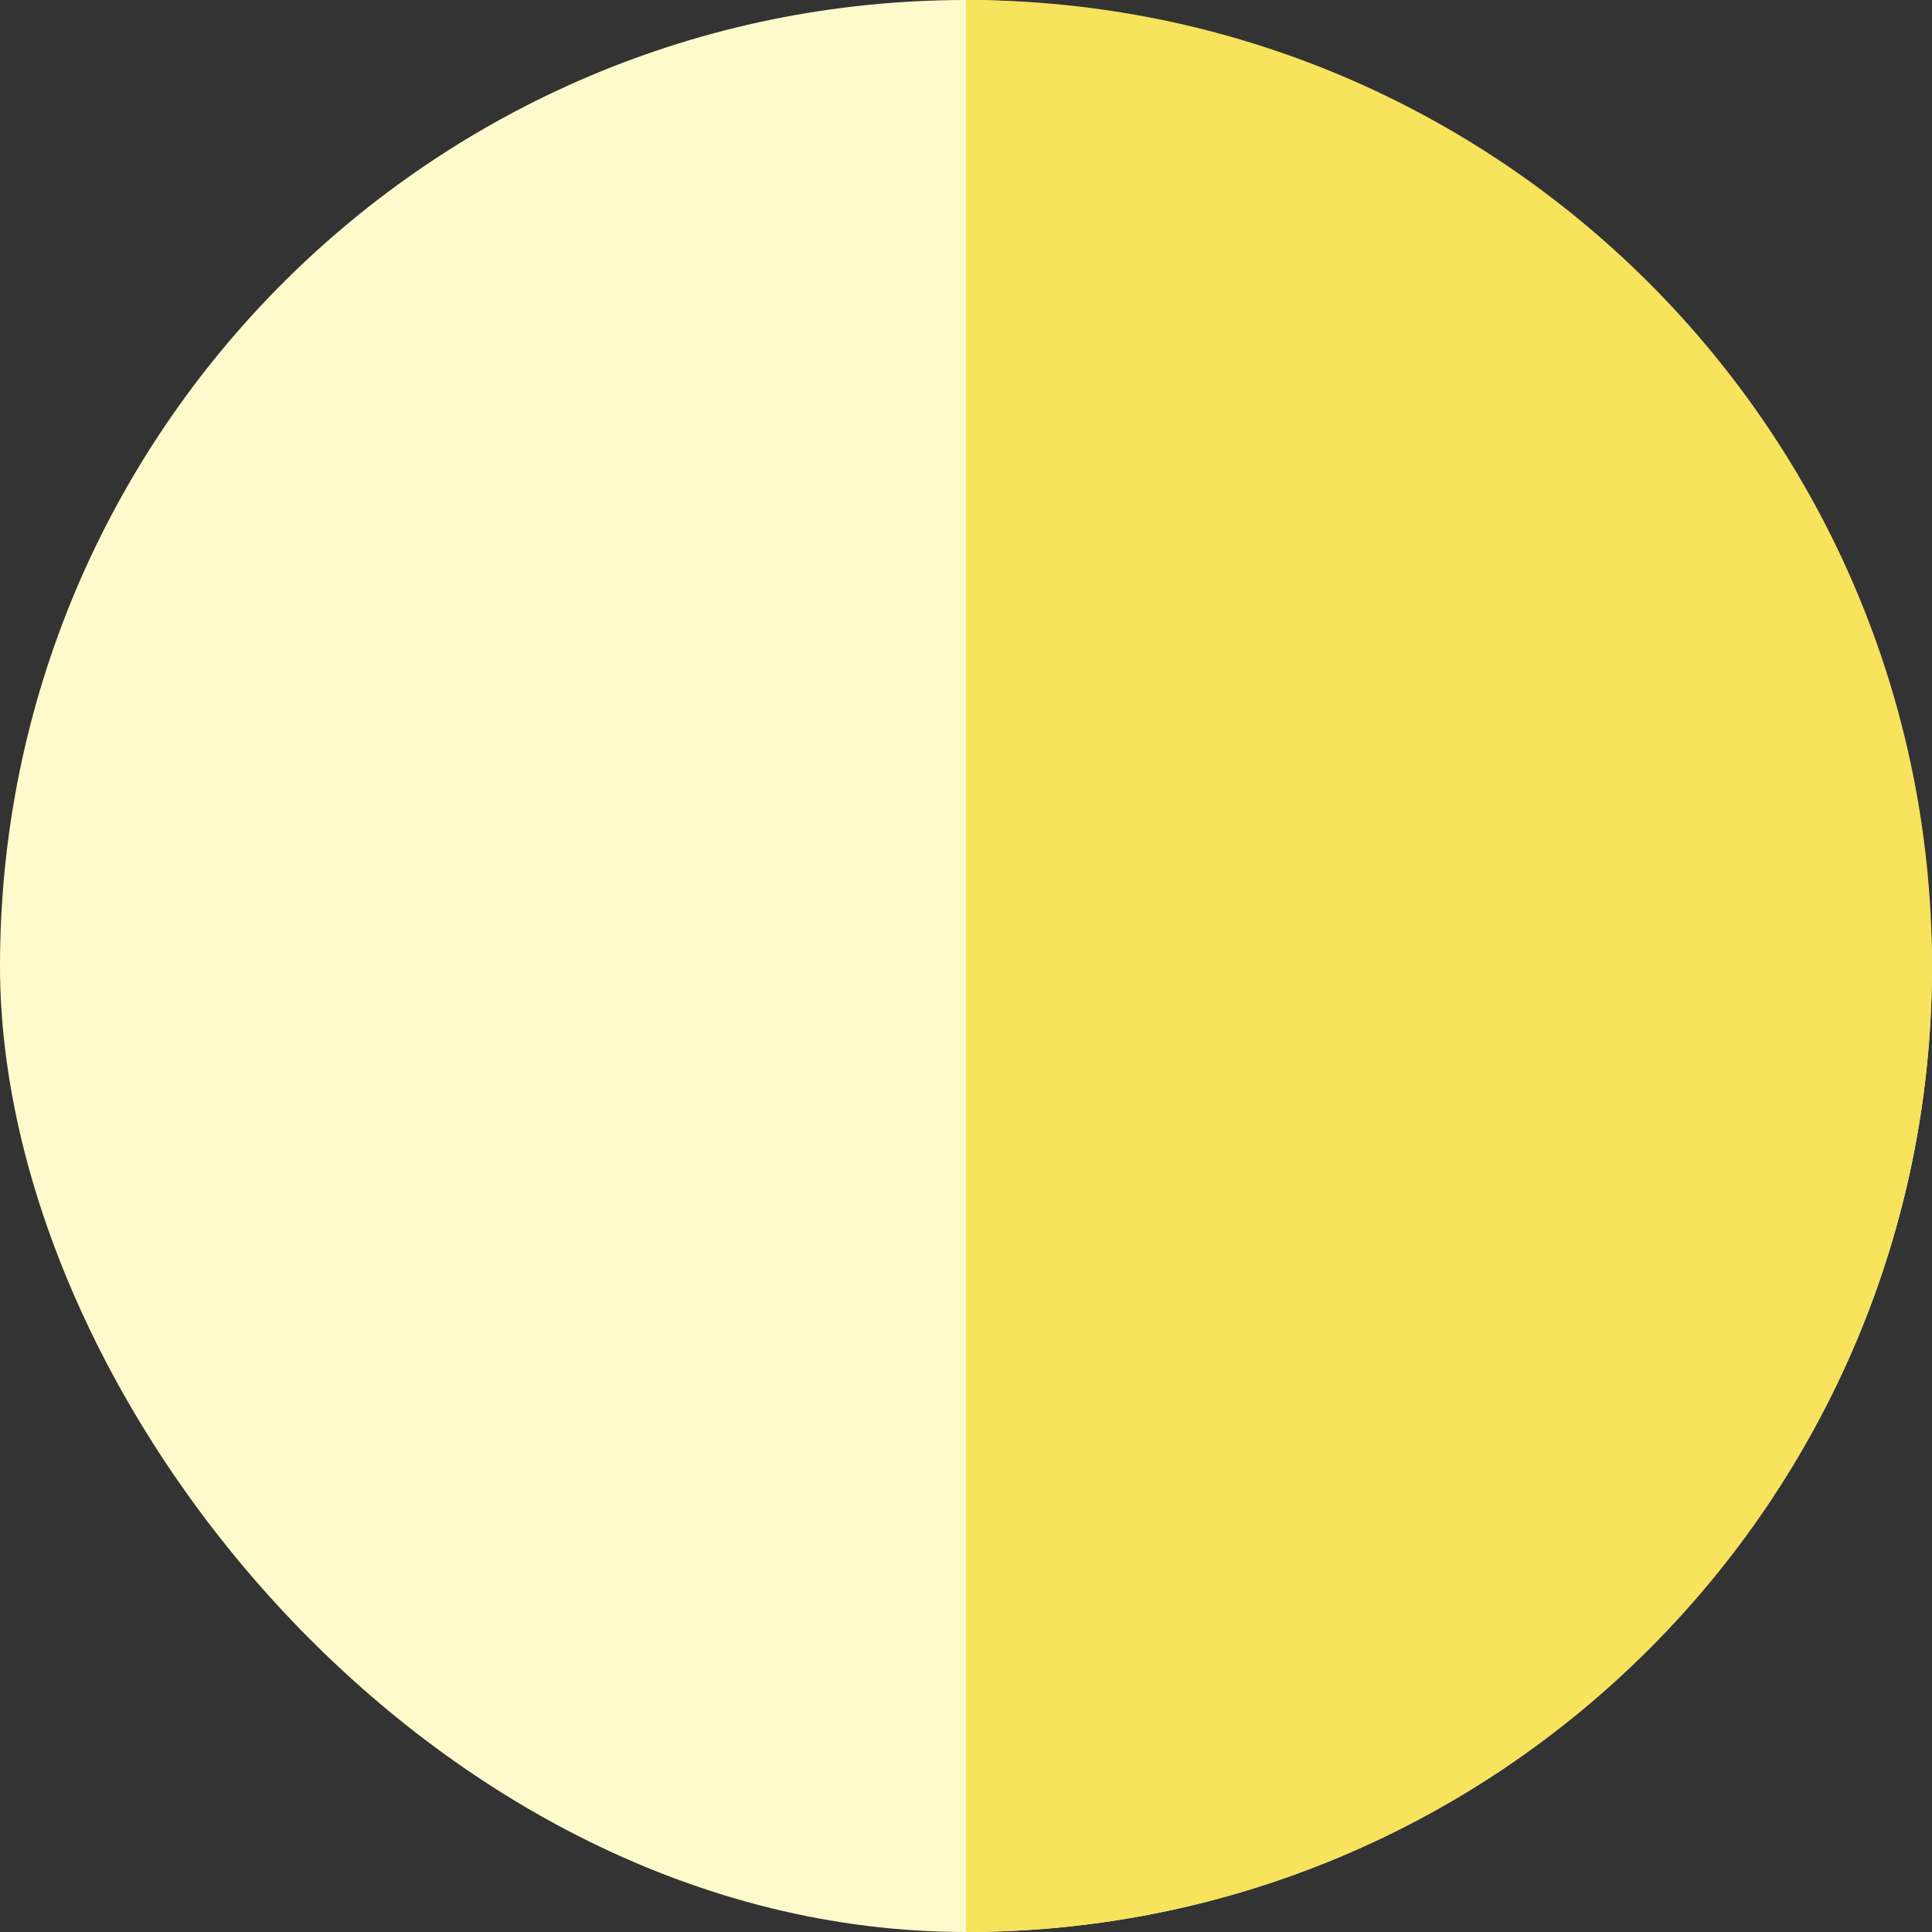
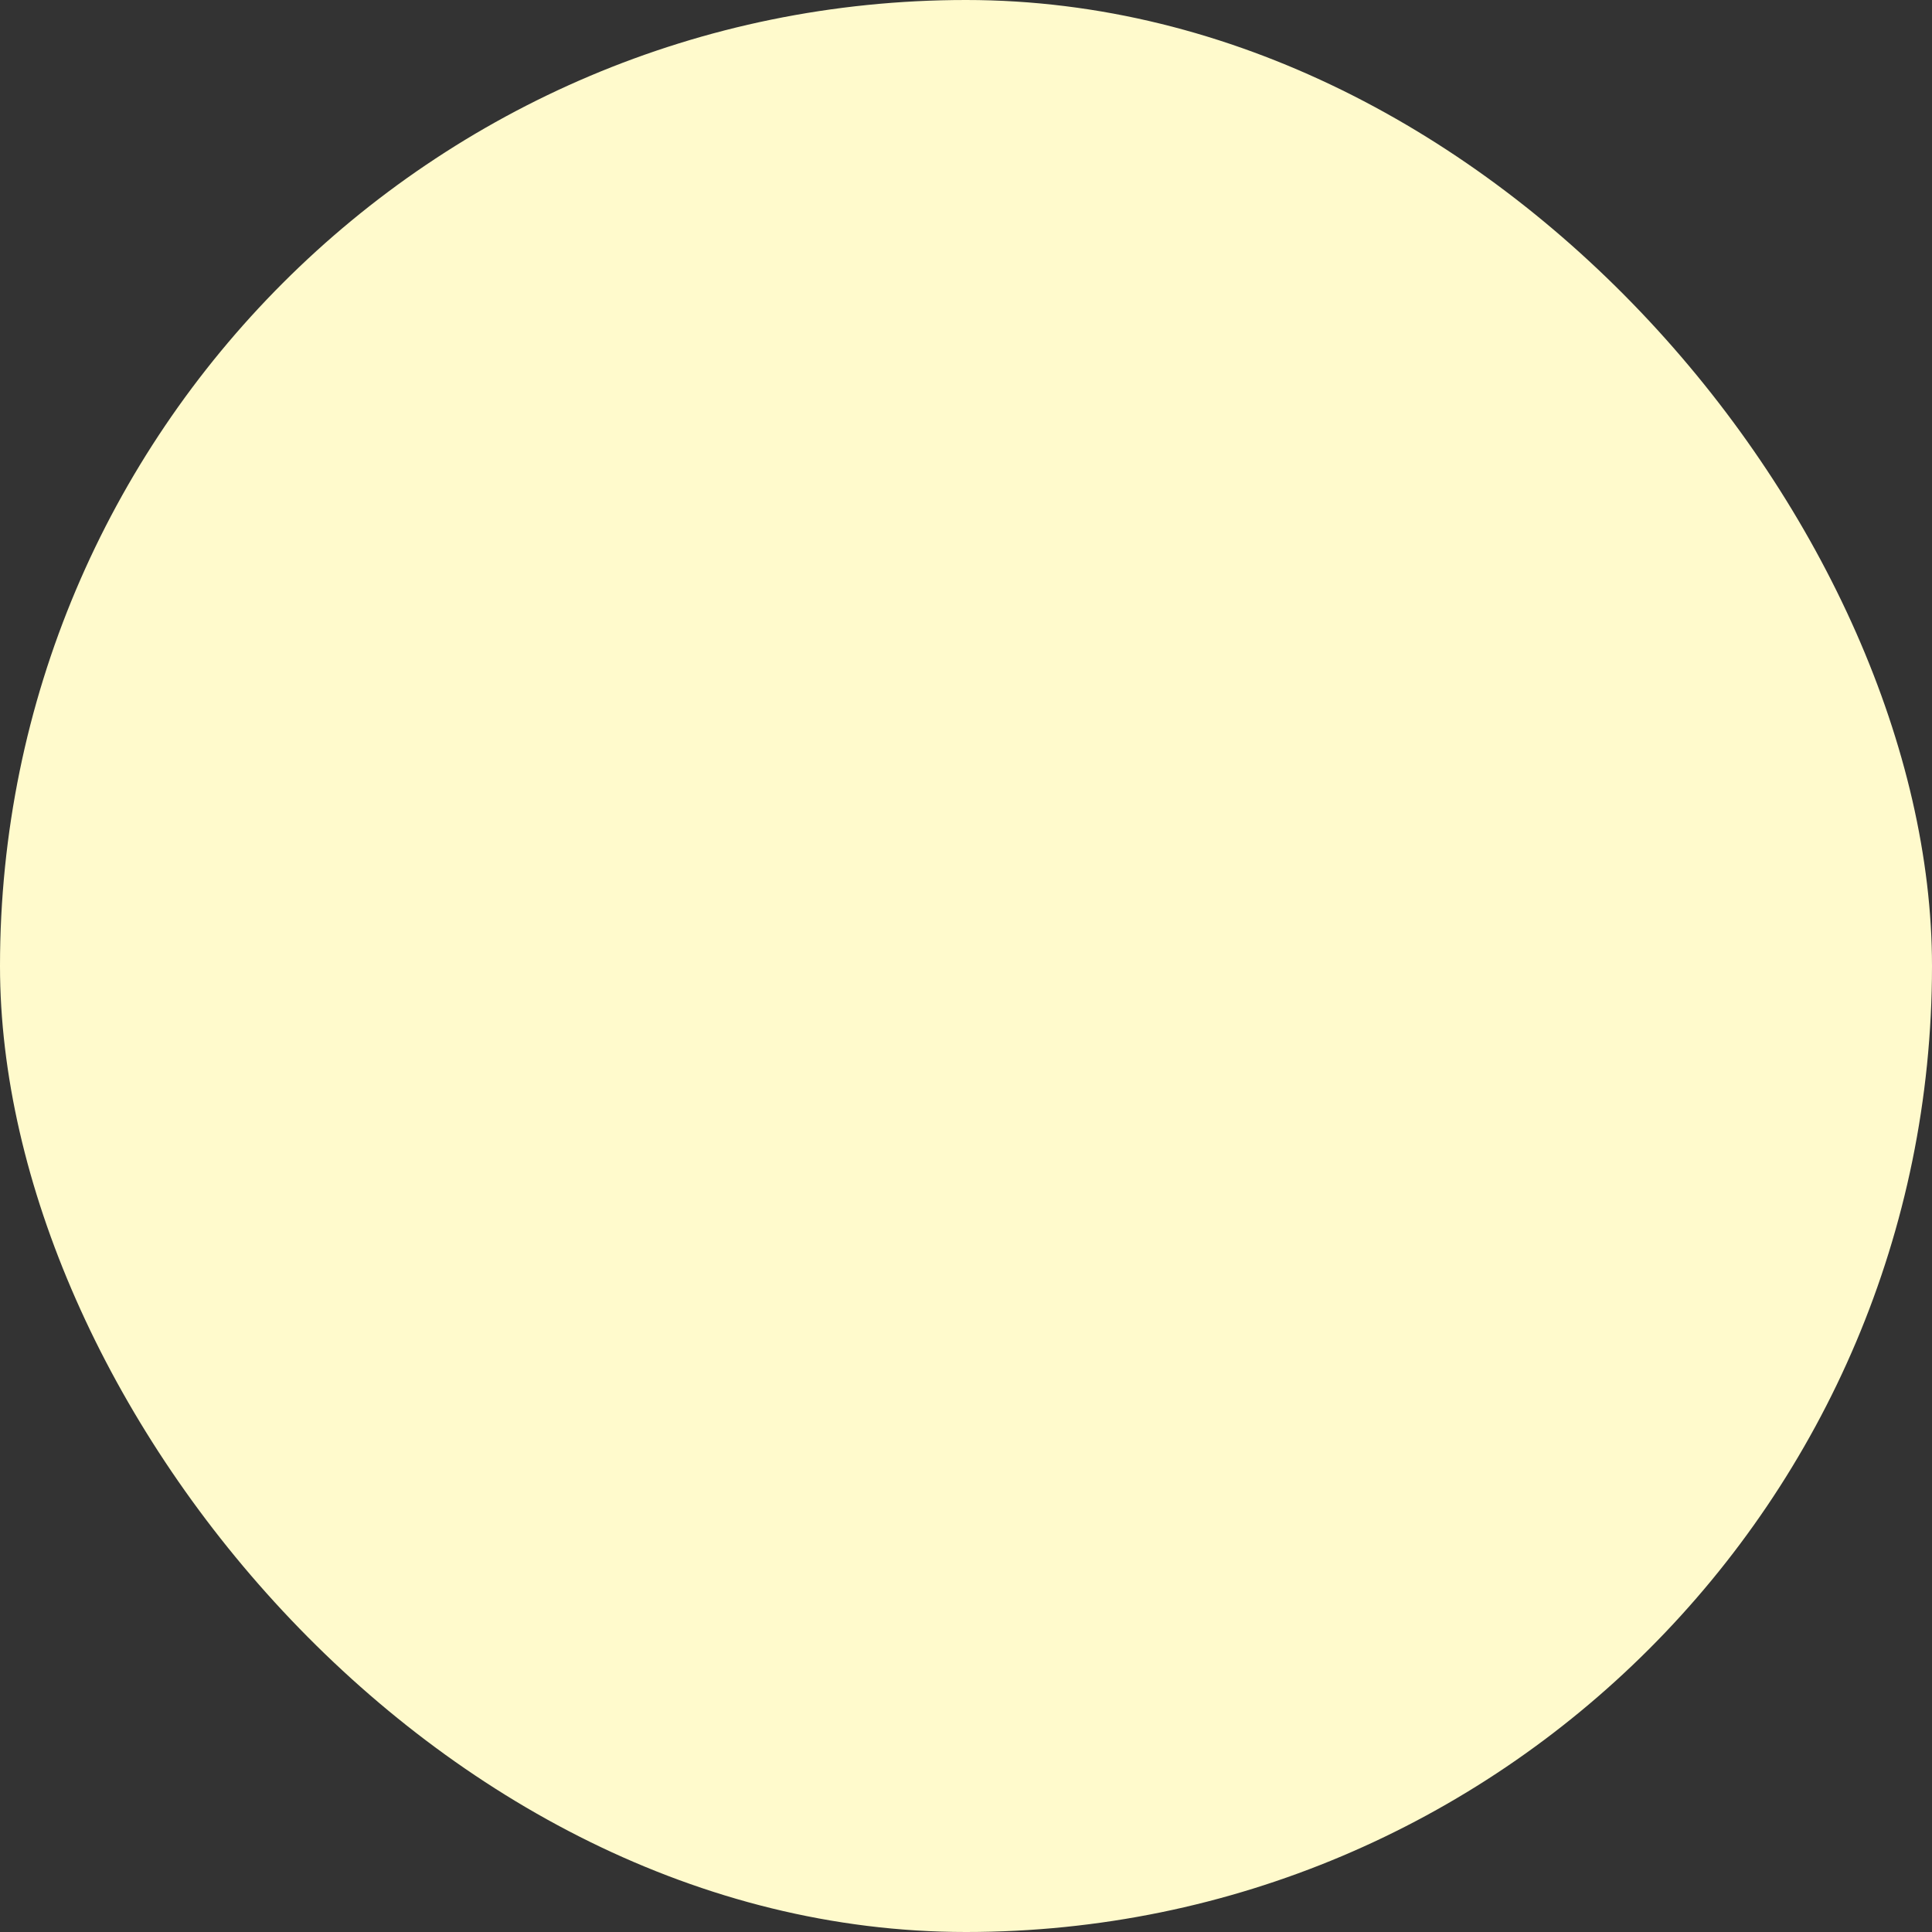
<svg xmlns="http://www.w3.org/2000/svg" id="_лой_2" viewBox="0 0 36 36">
  <rect x="0" y="0" width="36" height="36" fill="#333333" stroke="none" />
  <defs>
    <style>.cls-1{fill:#f7e35c;}.cls-2{fill:#fffacc;}</style>
  </defs>
  <g id="_лой_1-2">
    <g>
      <rect class="cls-2" x="0" y="0" width="36" height="36" rx="18" ry="18" />
-       <path class="cls-1" d="M18,0h0C27.94,0,36,8.06,36,18h0c0,9.94-8.06,18-18,18h0V0Z" />
    </g>
  </g>
</svg>